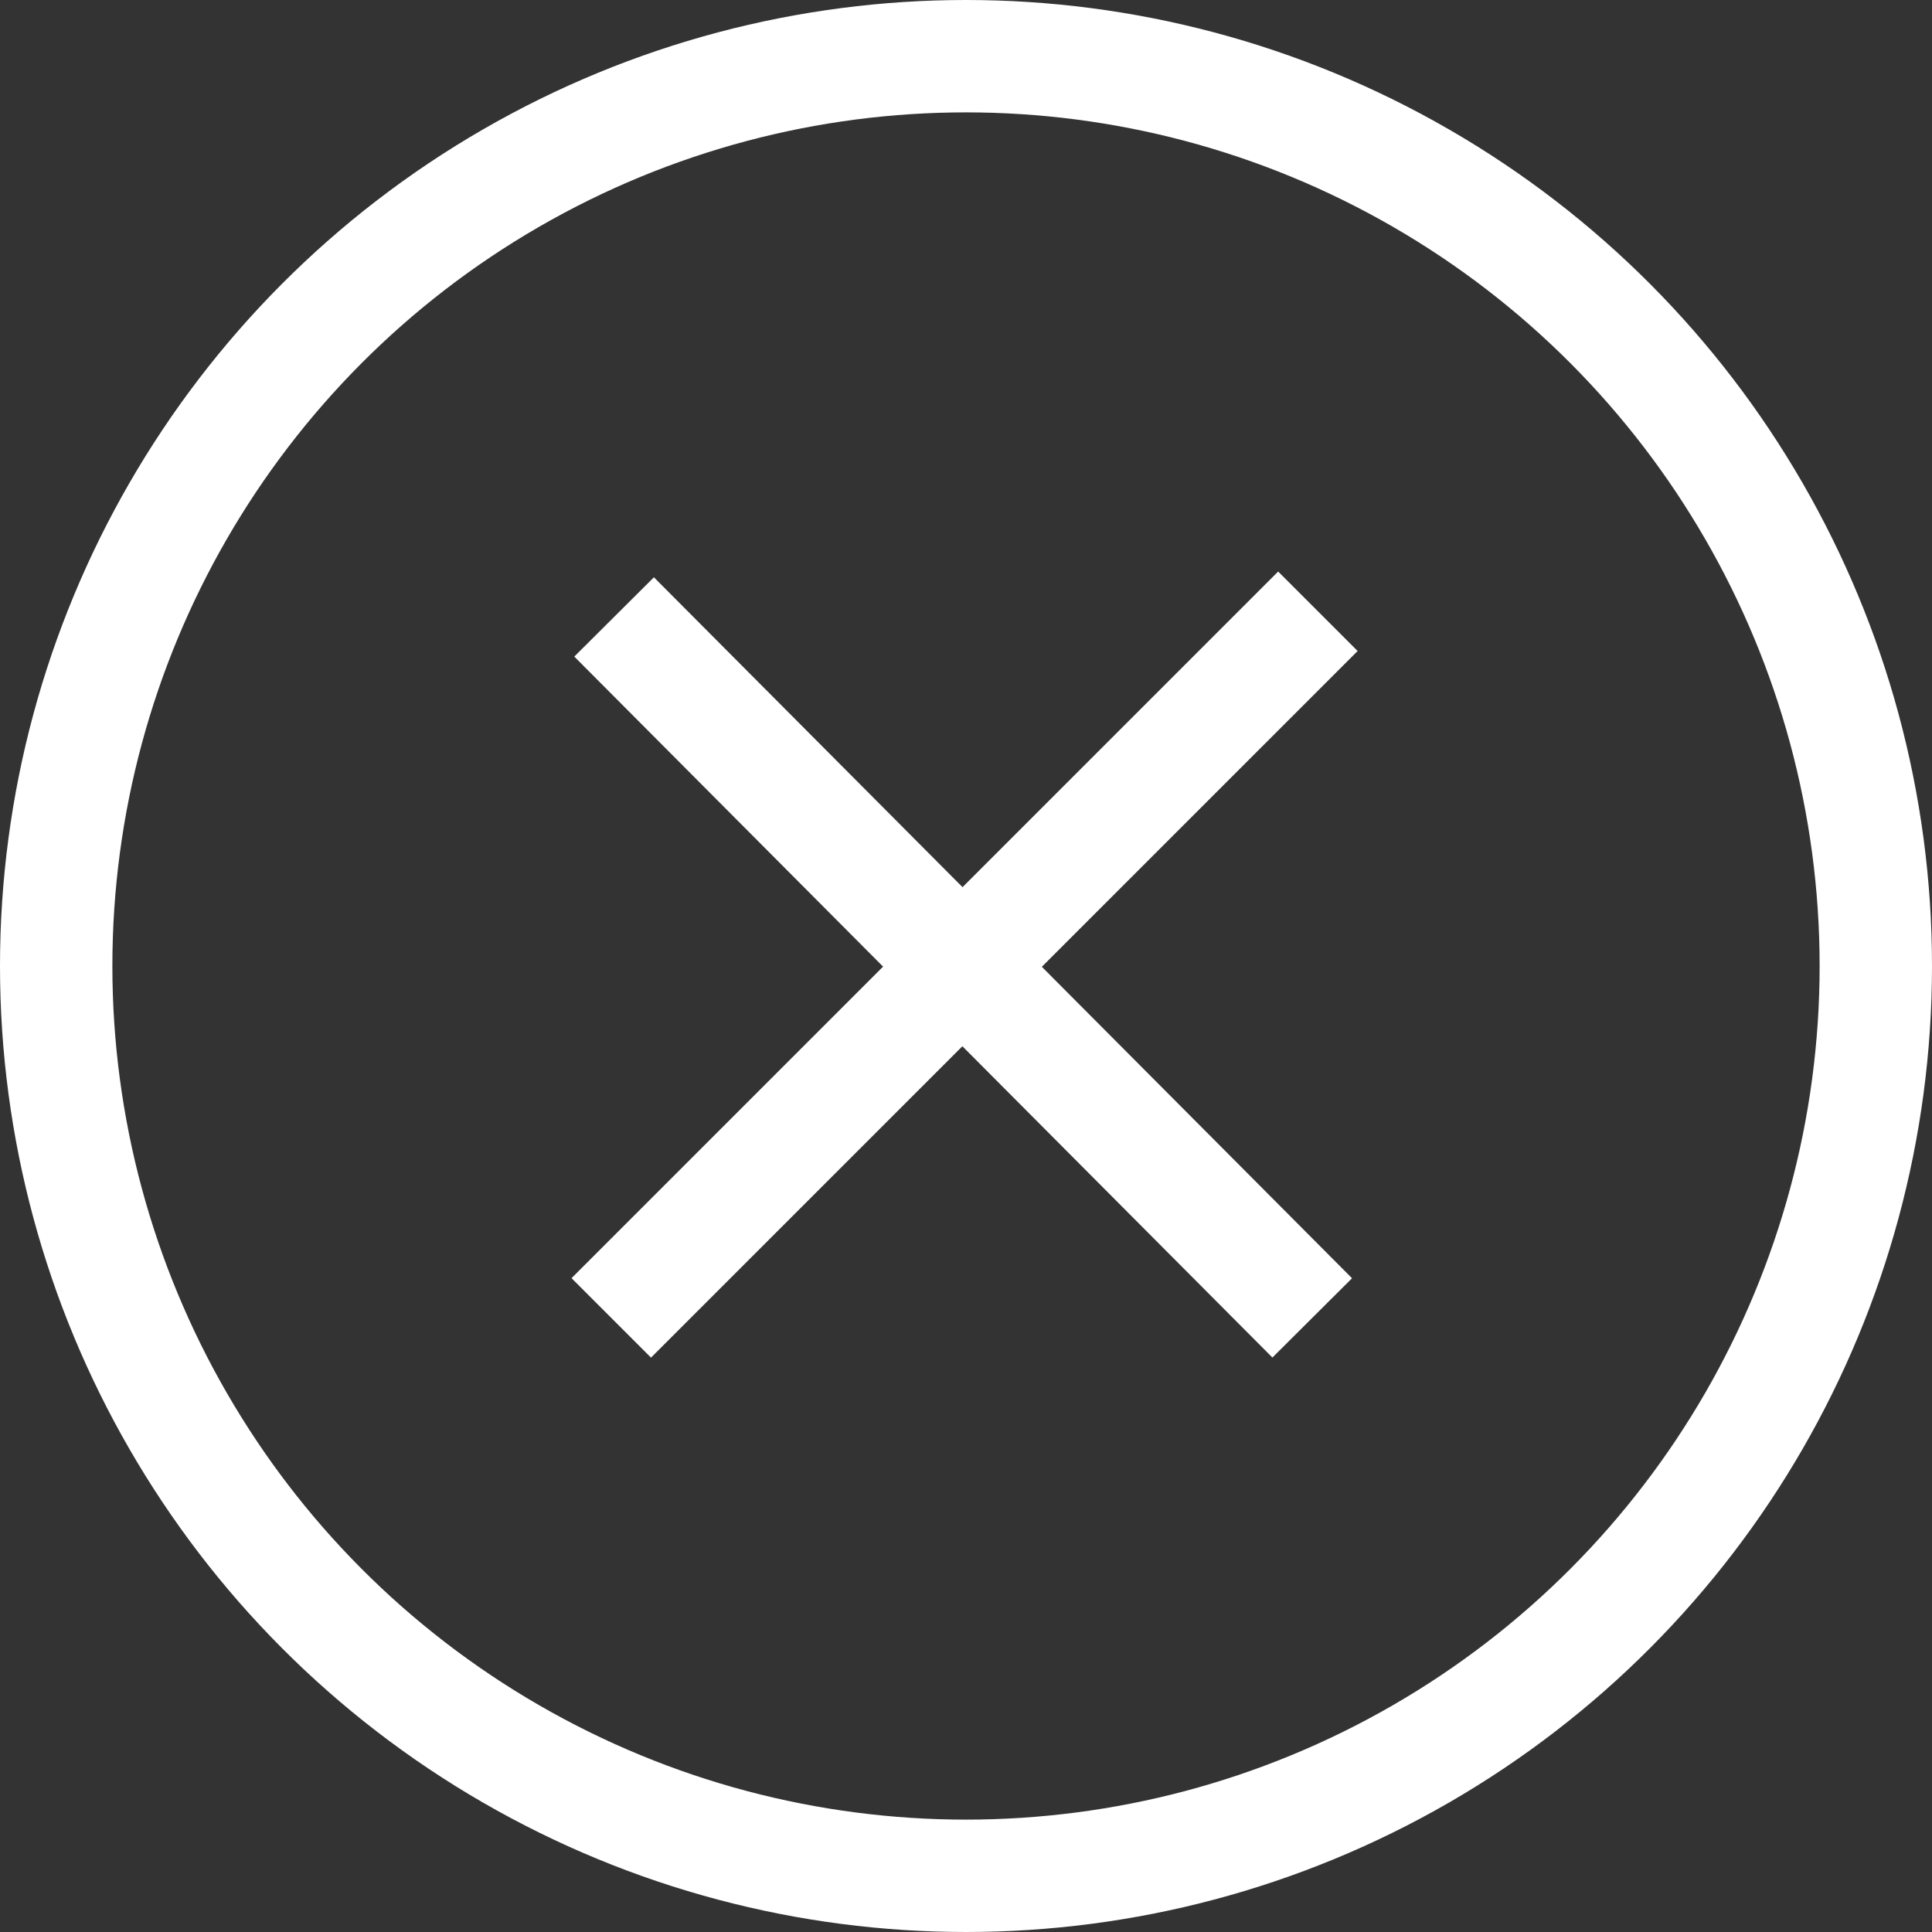
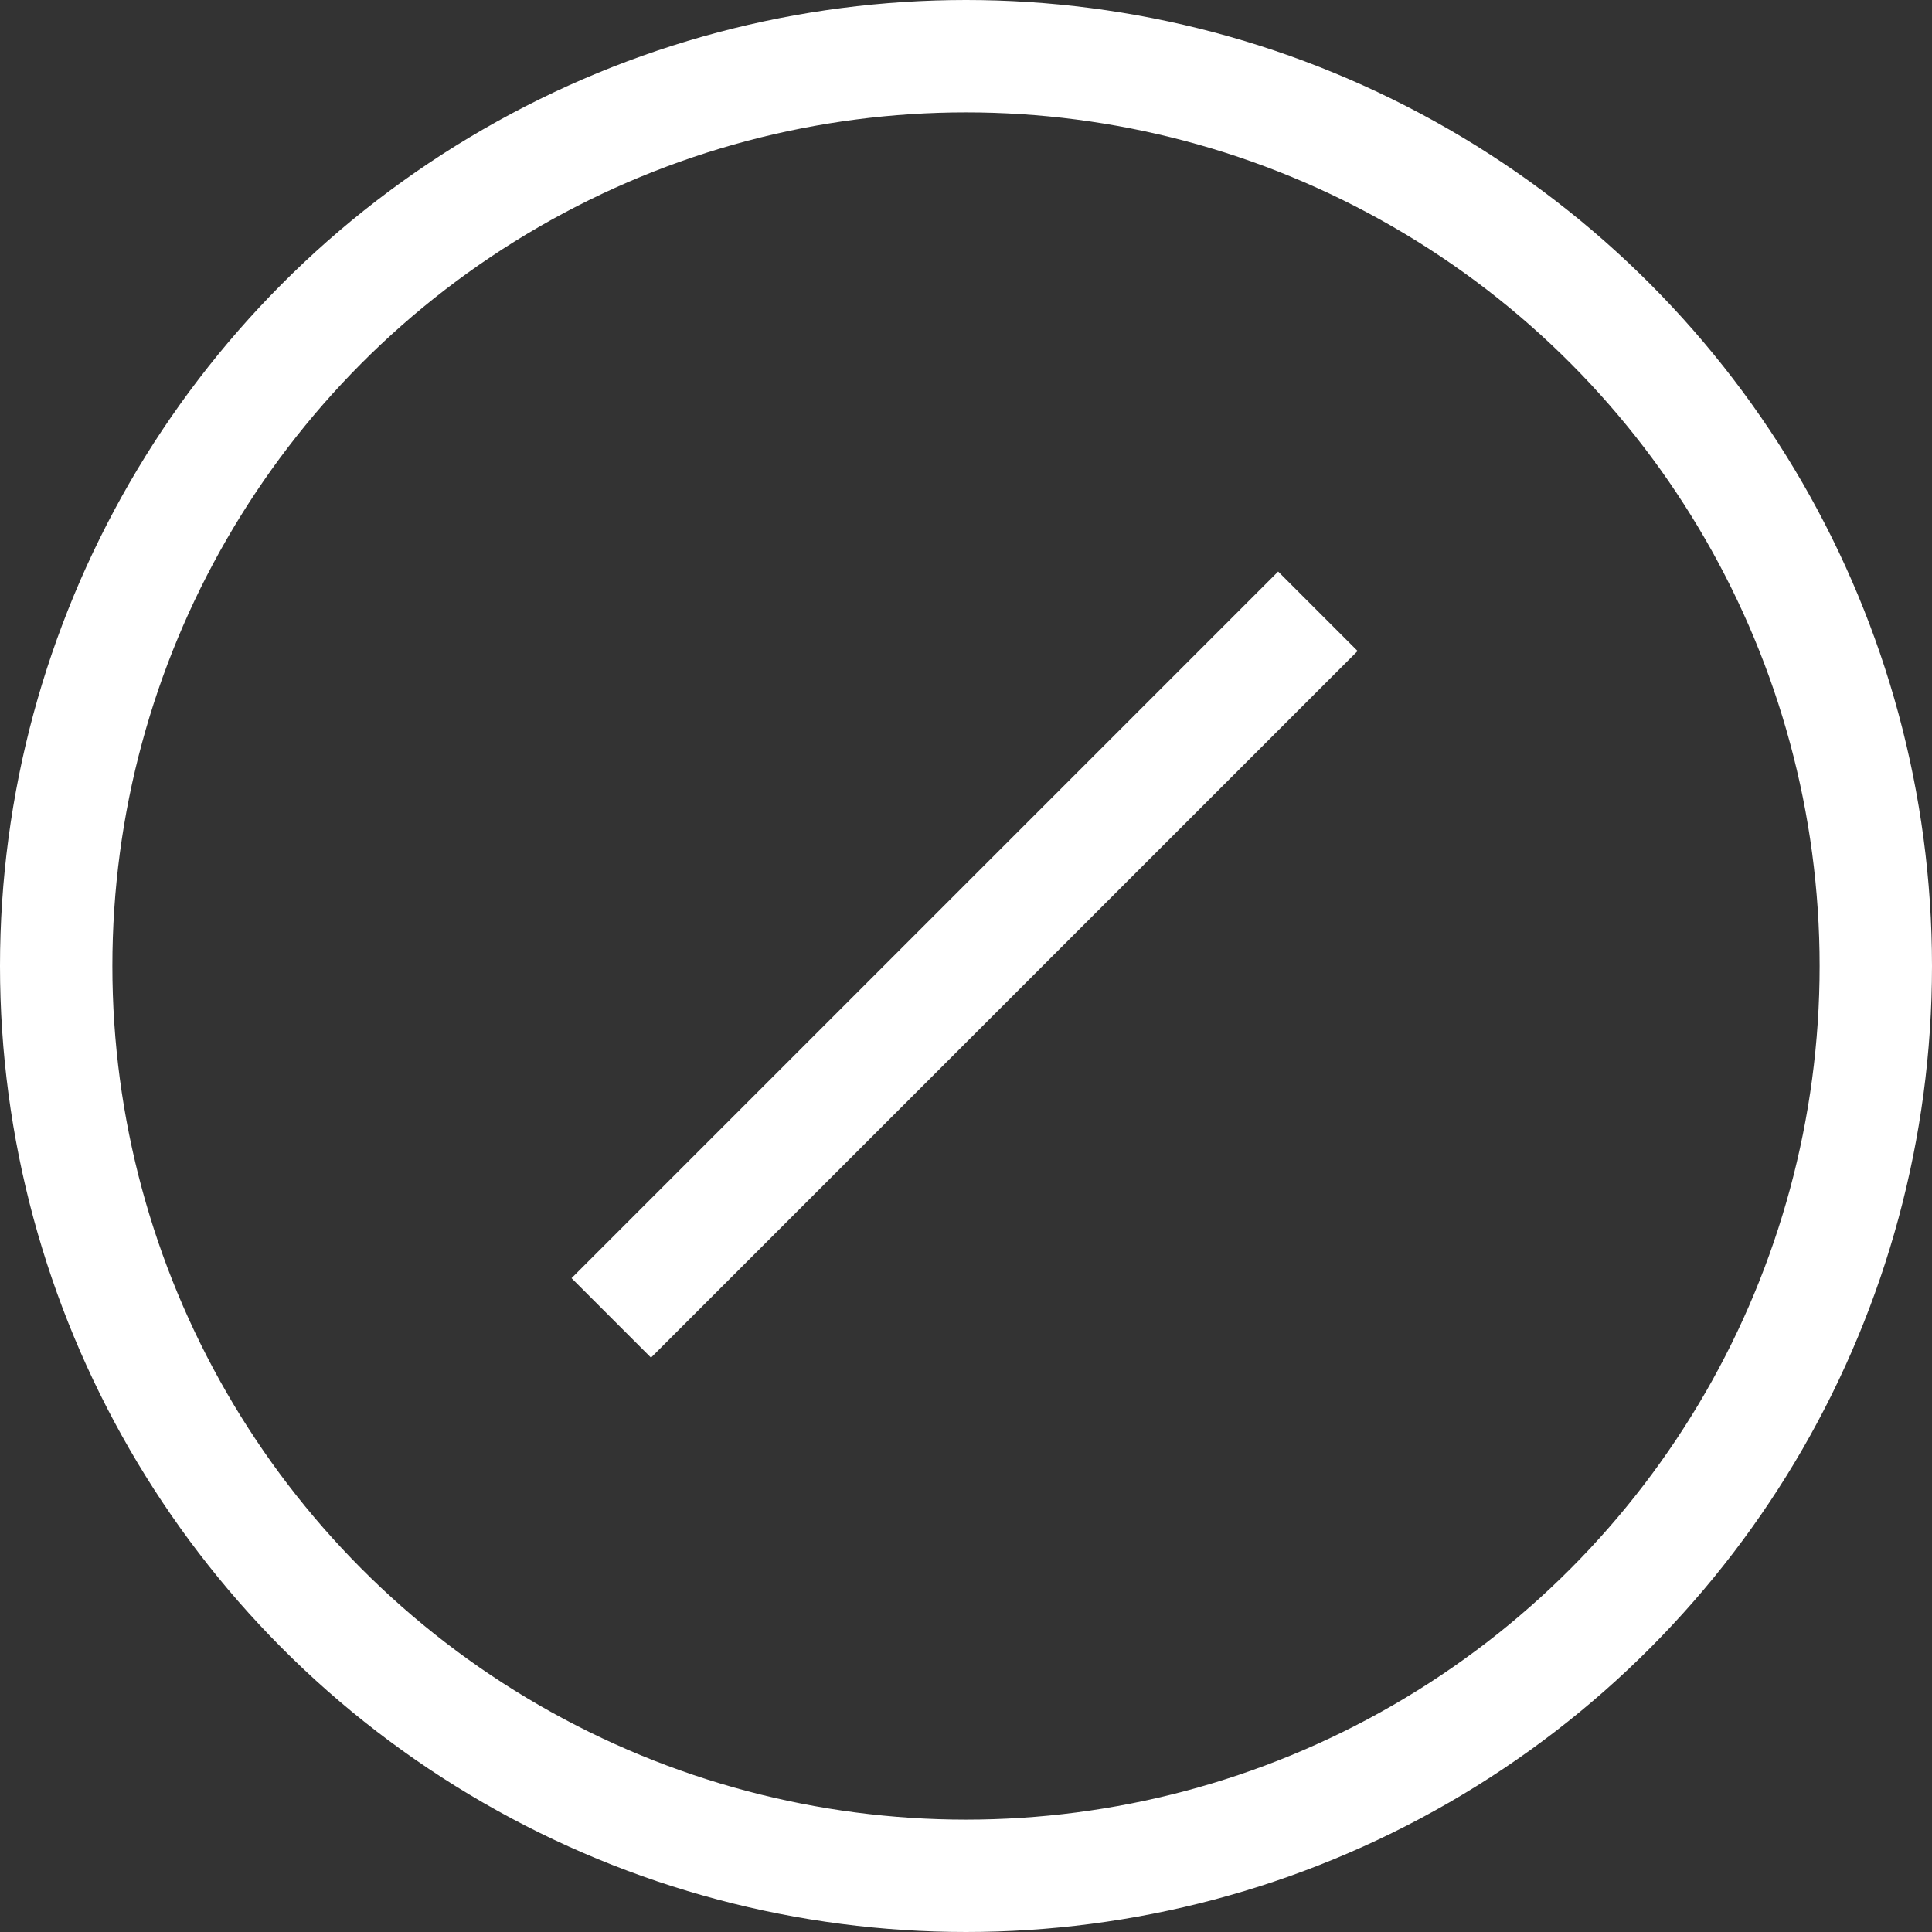
<svg xmlns="http://www.w3.org/2000/svg" xml:space="preserve" width="20.631cm" height="20.631cm" style="shape-rendering:geometricPrecision; text-rendering:geometricPrecision; image-rendering:optimizeQuality; fill-rule:evenodd; clip-rule:evenodd" viewBox="0 0 5297.91 5297.91">
  <rect x="0" y="0" width="5297.91" height="5297.91" fill="#333333" stroke="none" />
  <defs>
    <style type="text/css">  .str0 {stroke:white;stroke-width:308.15;stroke-miterlimit:22.926} .fil0 {fill:none}  </style>
  </defs>
  <g id="Слой_x0020_1">
    <circle class="fil0 str0" cx="2648.95" cy="2648.95" r="2494.88" />
-     <line class="fil0 str0" x1="1683.99" y1="1691.76" x2="3598.36" y2="3613.92" />
    <line class="fil0 str0" x1="1676.2" y1="3613.92" x2="3613.92" y2="1676.2" />
  </g>
</svg>